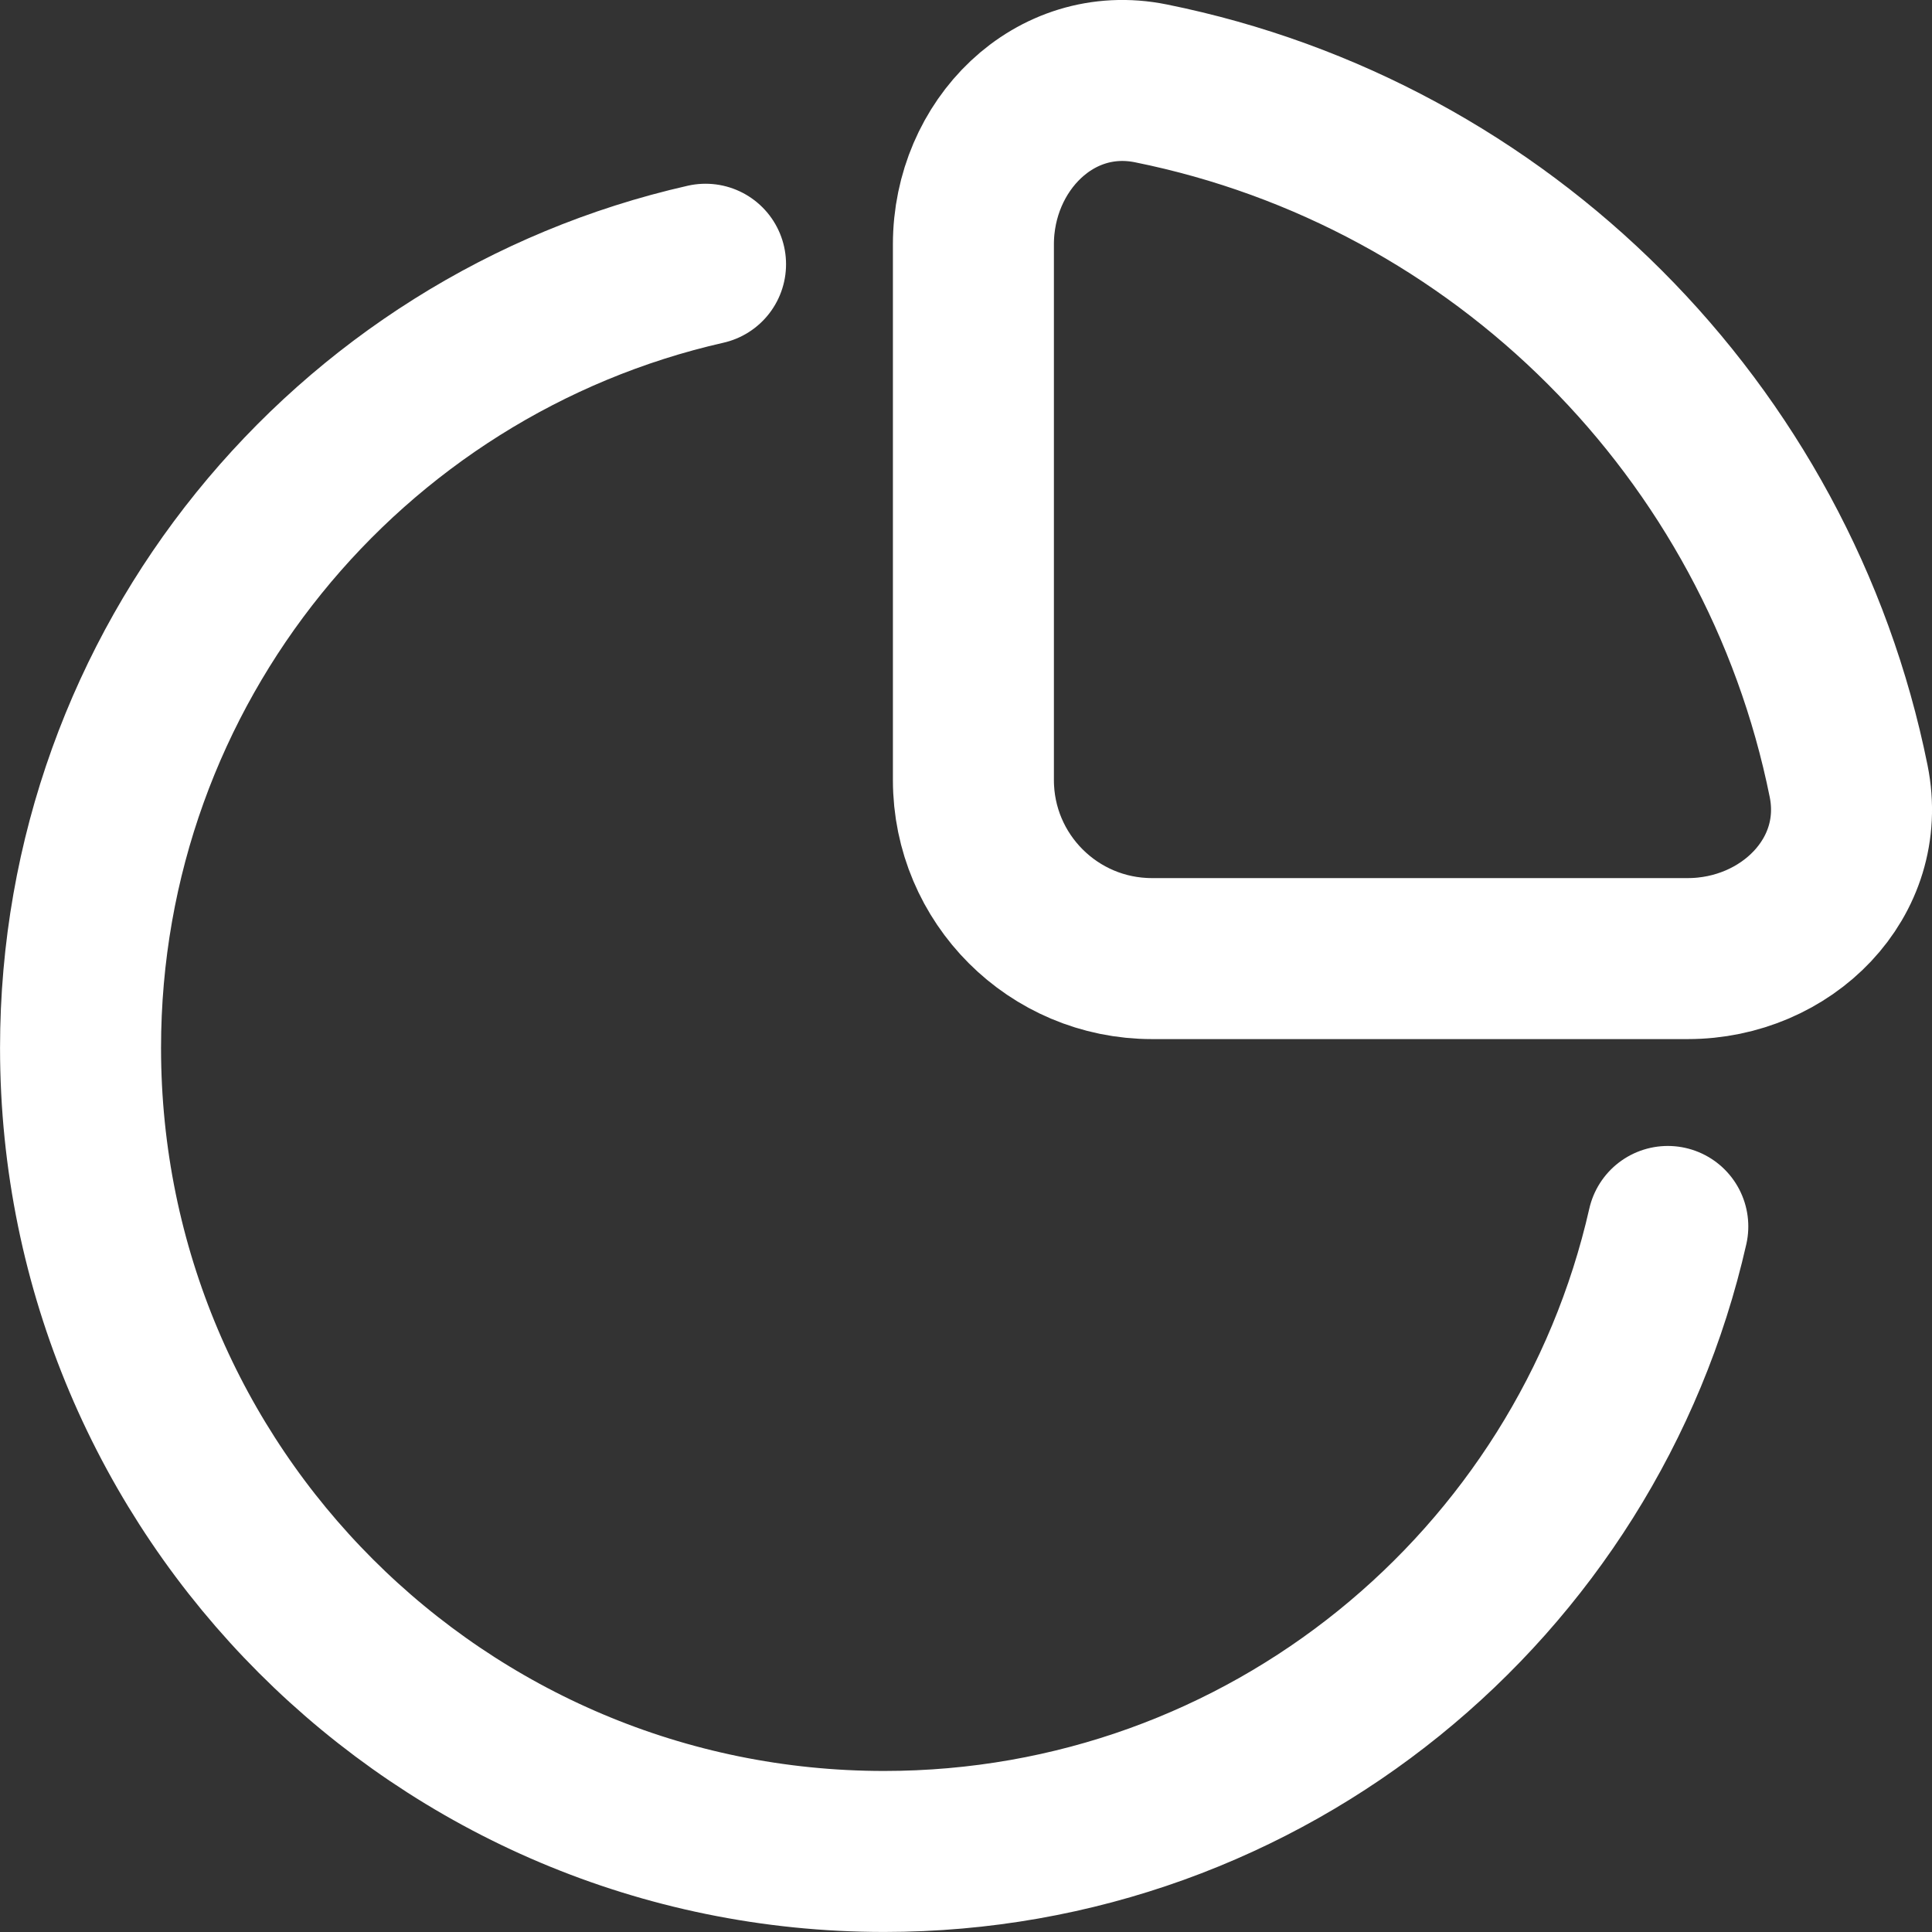
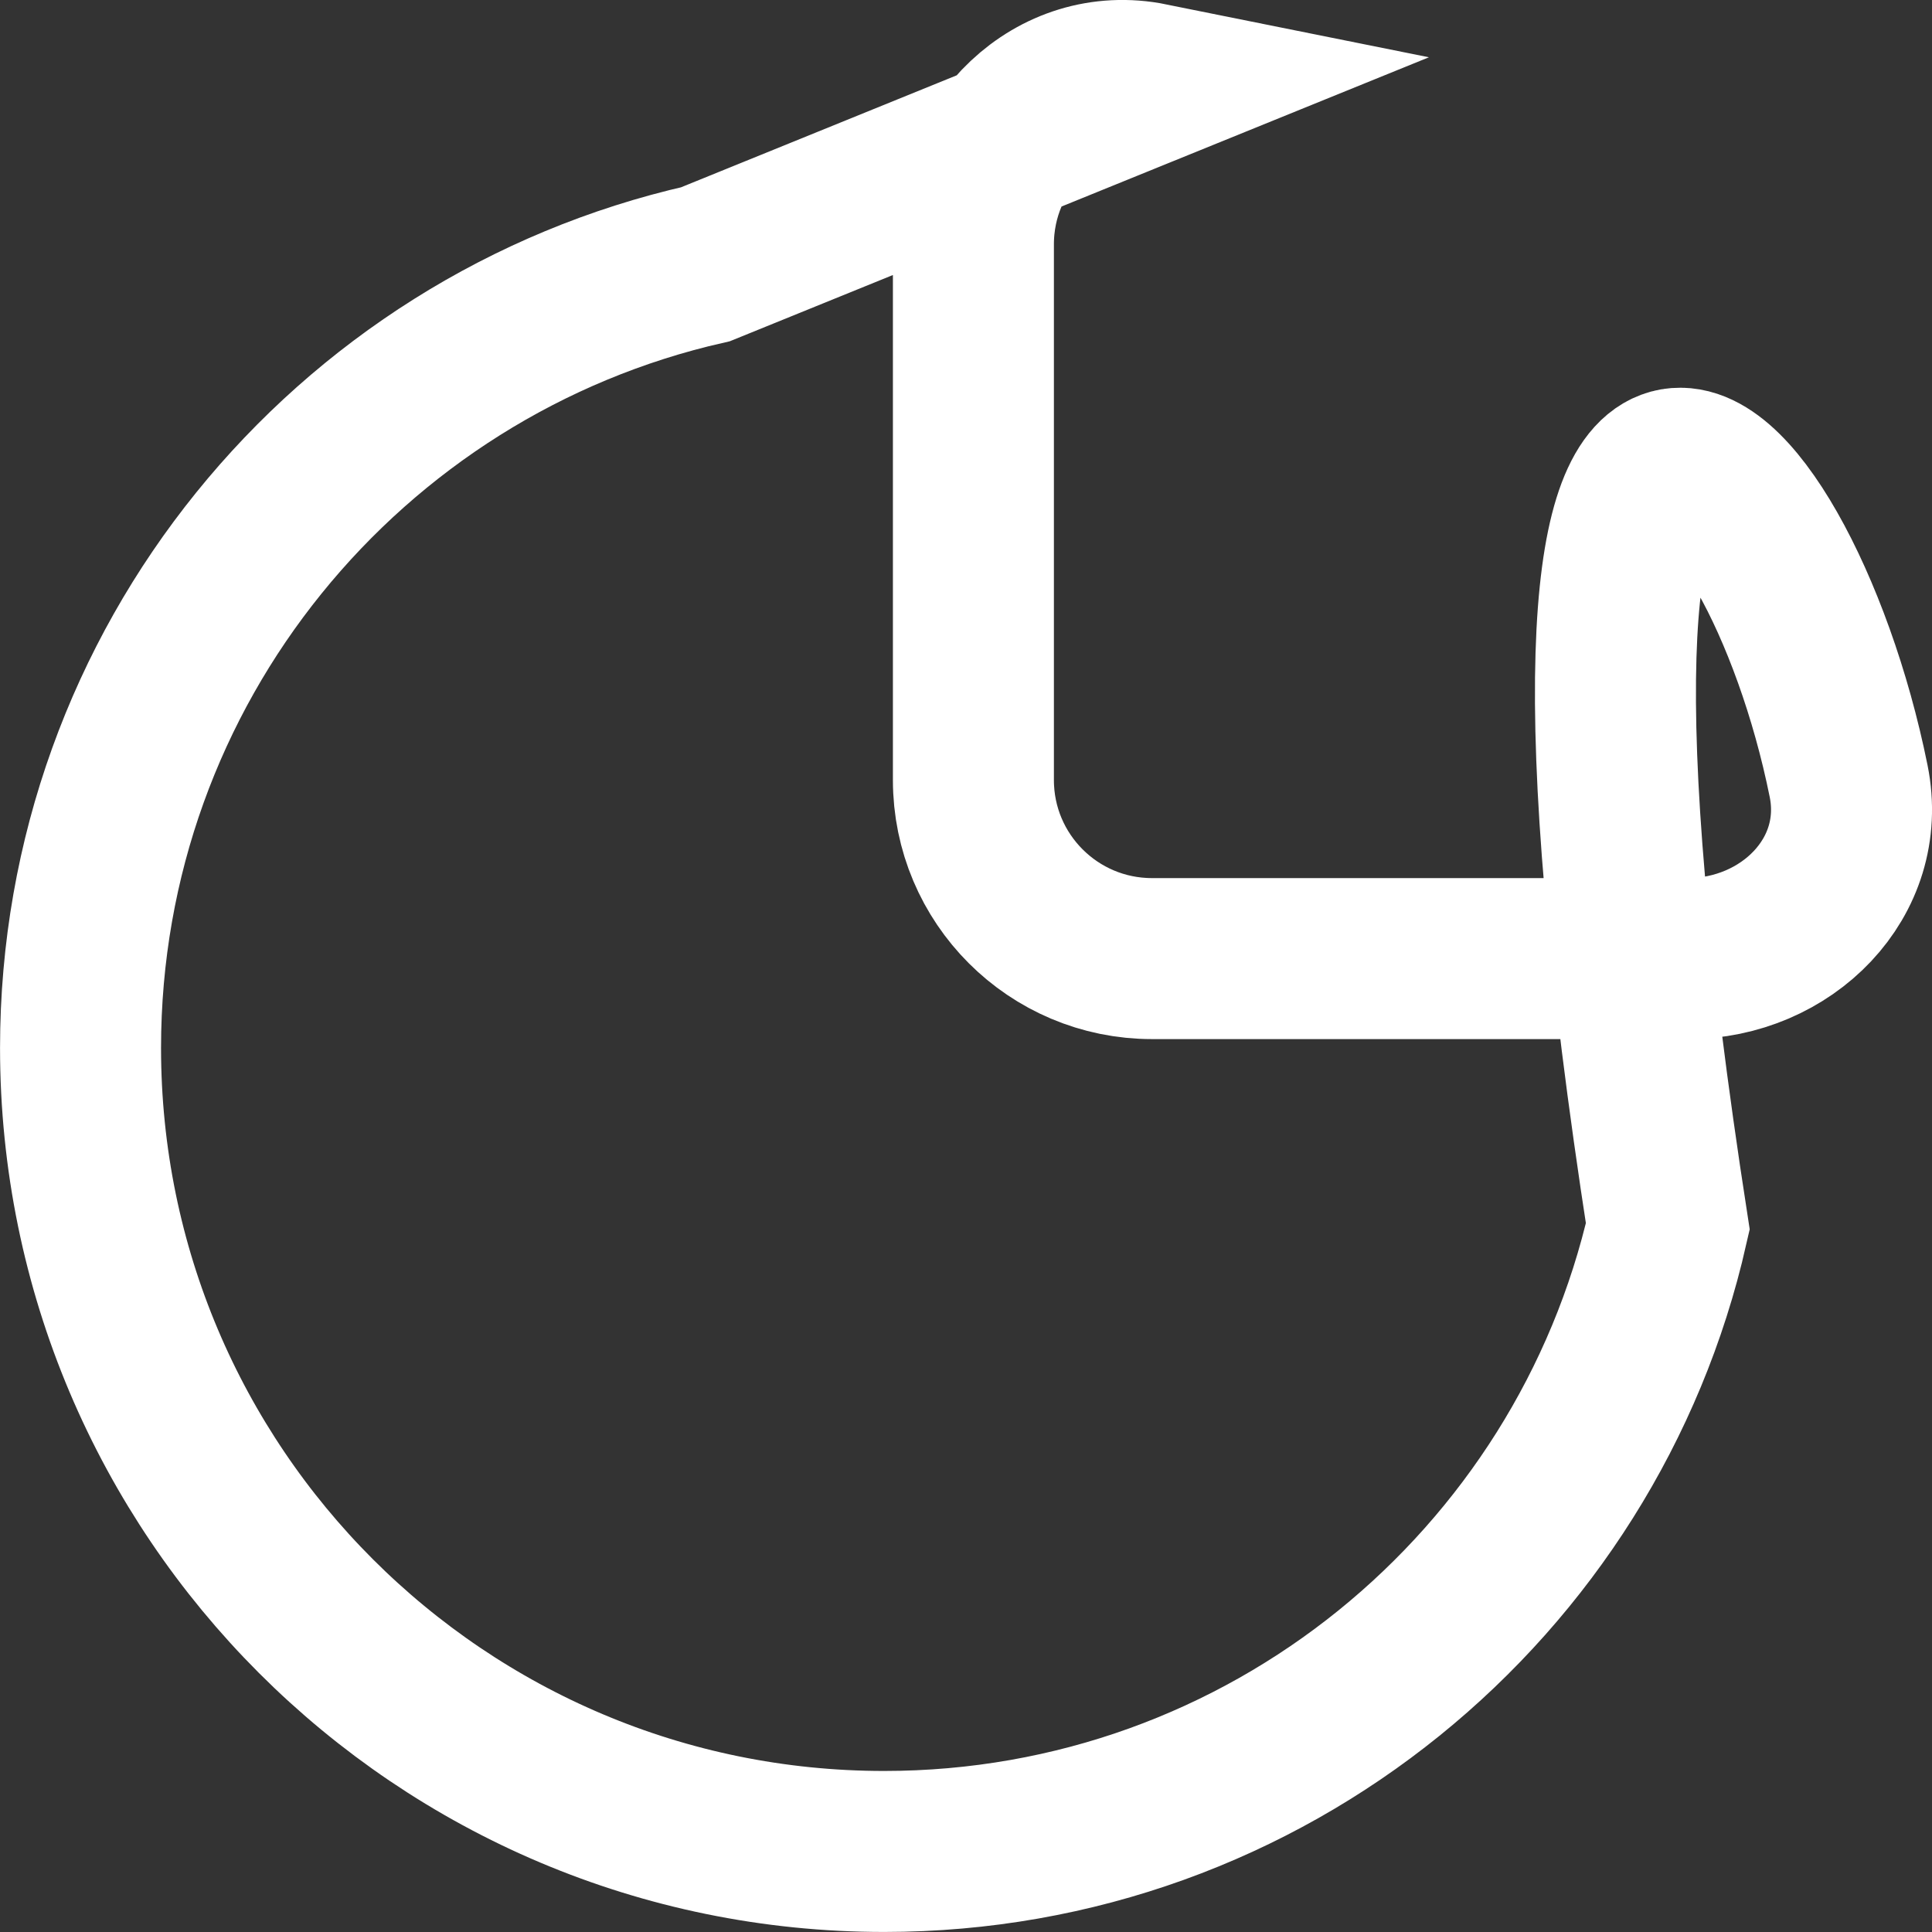
<svg xmlns="http://www.w3.org/2000/svg" width="48" height="48" viewBox="0 0 48 48" fill="none">
  <rect x="0" y="0" width="48" height="48" fill="#333333" stroke="none" />
-   <path d="M17.529 6.565C8.638 8.582 2.001 16.533 2.001 26.035C2.001 37.061 10.94 45.999 21.966 45.999C31.467 45.999 39.418 39.362 41.436 30.471M28.592 2.071C37.307 3.829 44.172 10.693 45.929 19.408C46.413 21.81 44.381 23.816 41.931 23.816H28.621C26.17 23.816 24.184 21.83 24.184 19.38V6.07C24.184 3.62 26.19 1.587 28.592 2.071Z" stroke="white" stroke-width="4" stroke-linecap="round" />
+   <path d="M17.529 6.565C8.638 8.582 2.001 16.533 2.001 26.035C2.001 37.061 10.94 45.999 21.966 45.999C31.467 45.999 39.418 39.362 41.436 30.471C37.307 3.829 44.172 10.693 45.929 19.408C46.413 21.81 44.381 23.816 41.931 23.816H28.621C26.17 23.816 24.184 21.83 24.184 19.38V6.07C24.184 3.62 26.19 1.587 28.592 2.071Z" stroke="white" stroke-width="4" stroke-linecap="round" />
</svg>